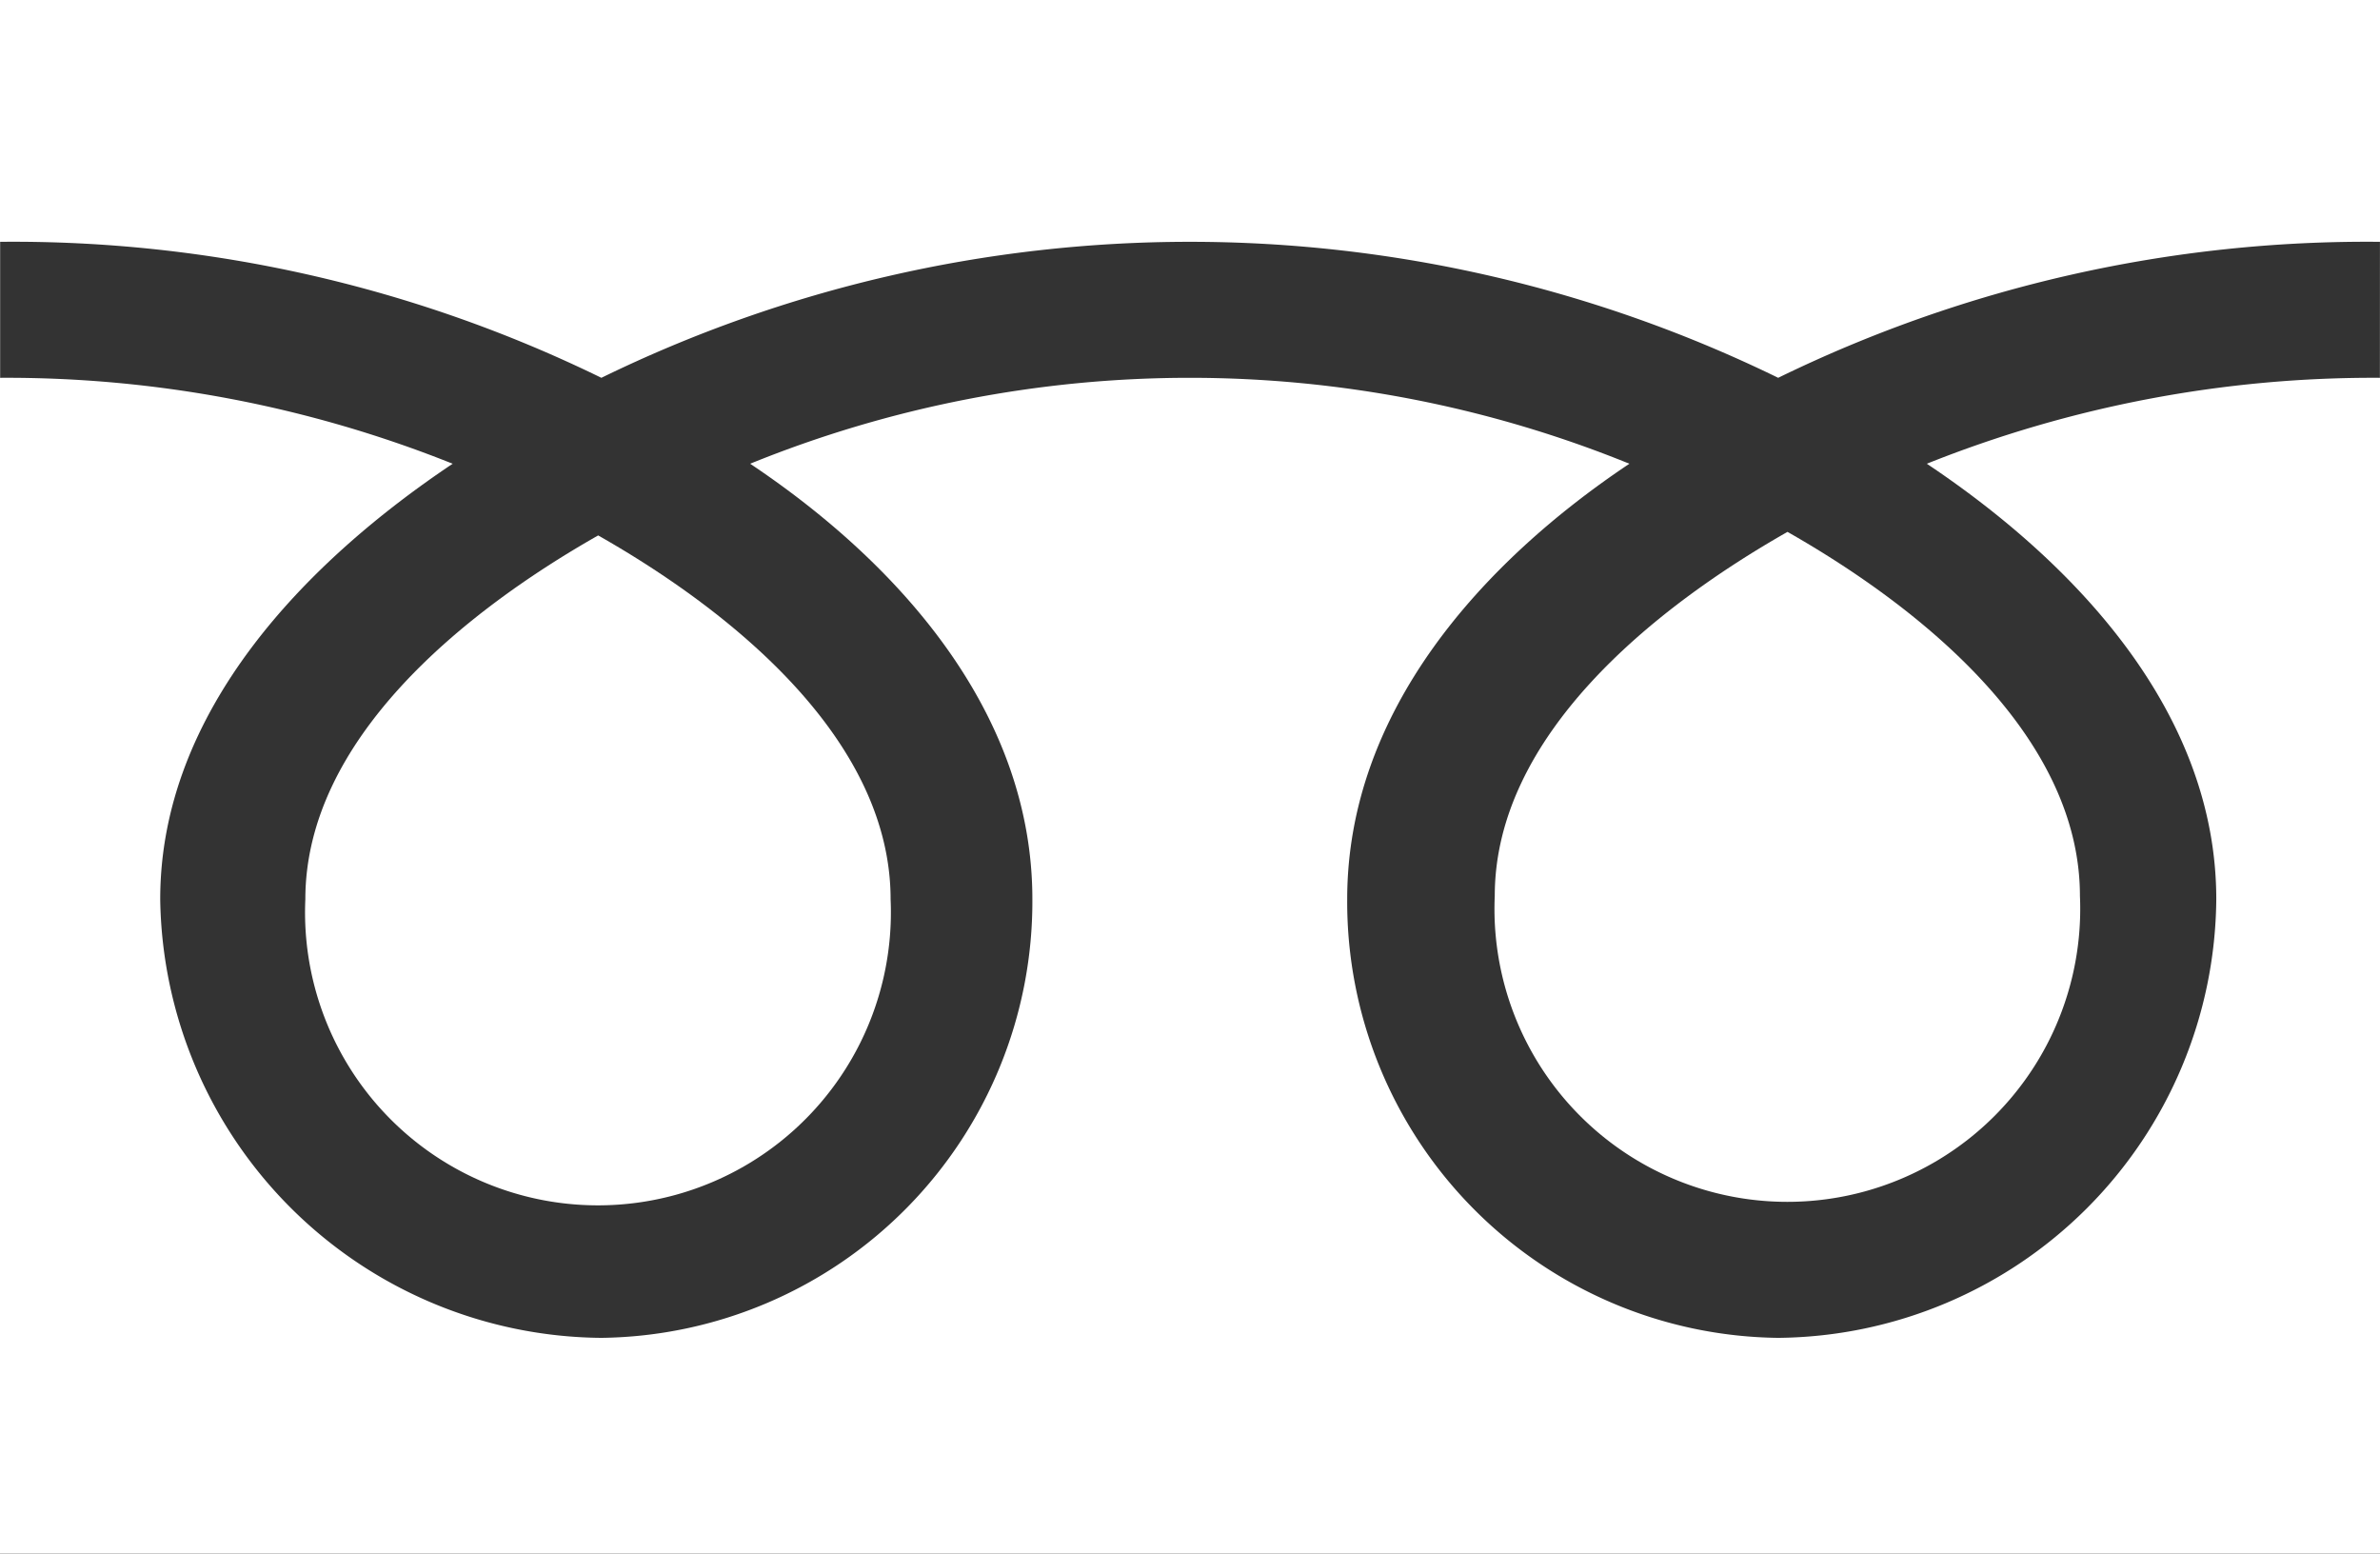
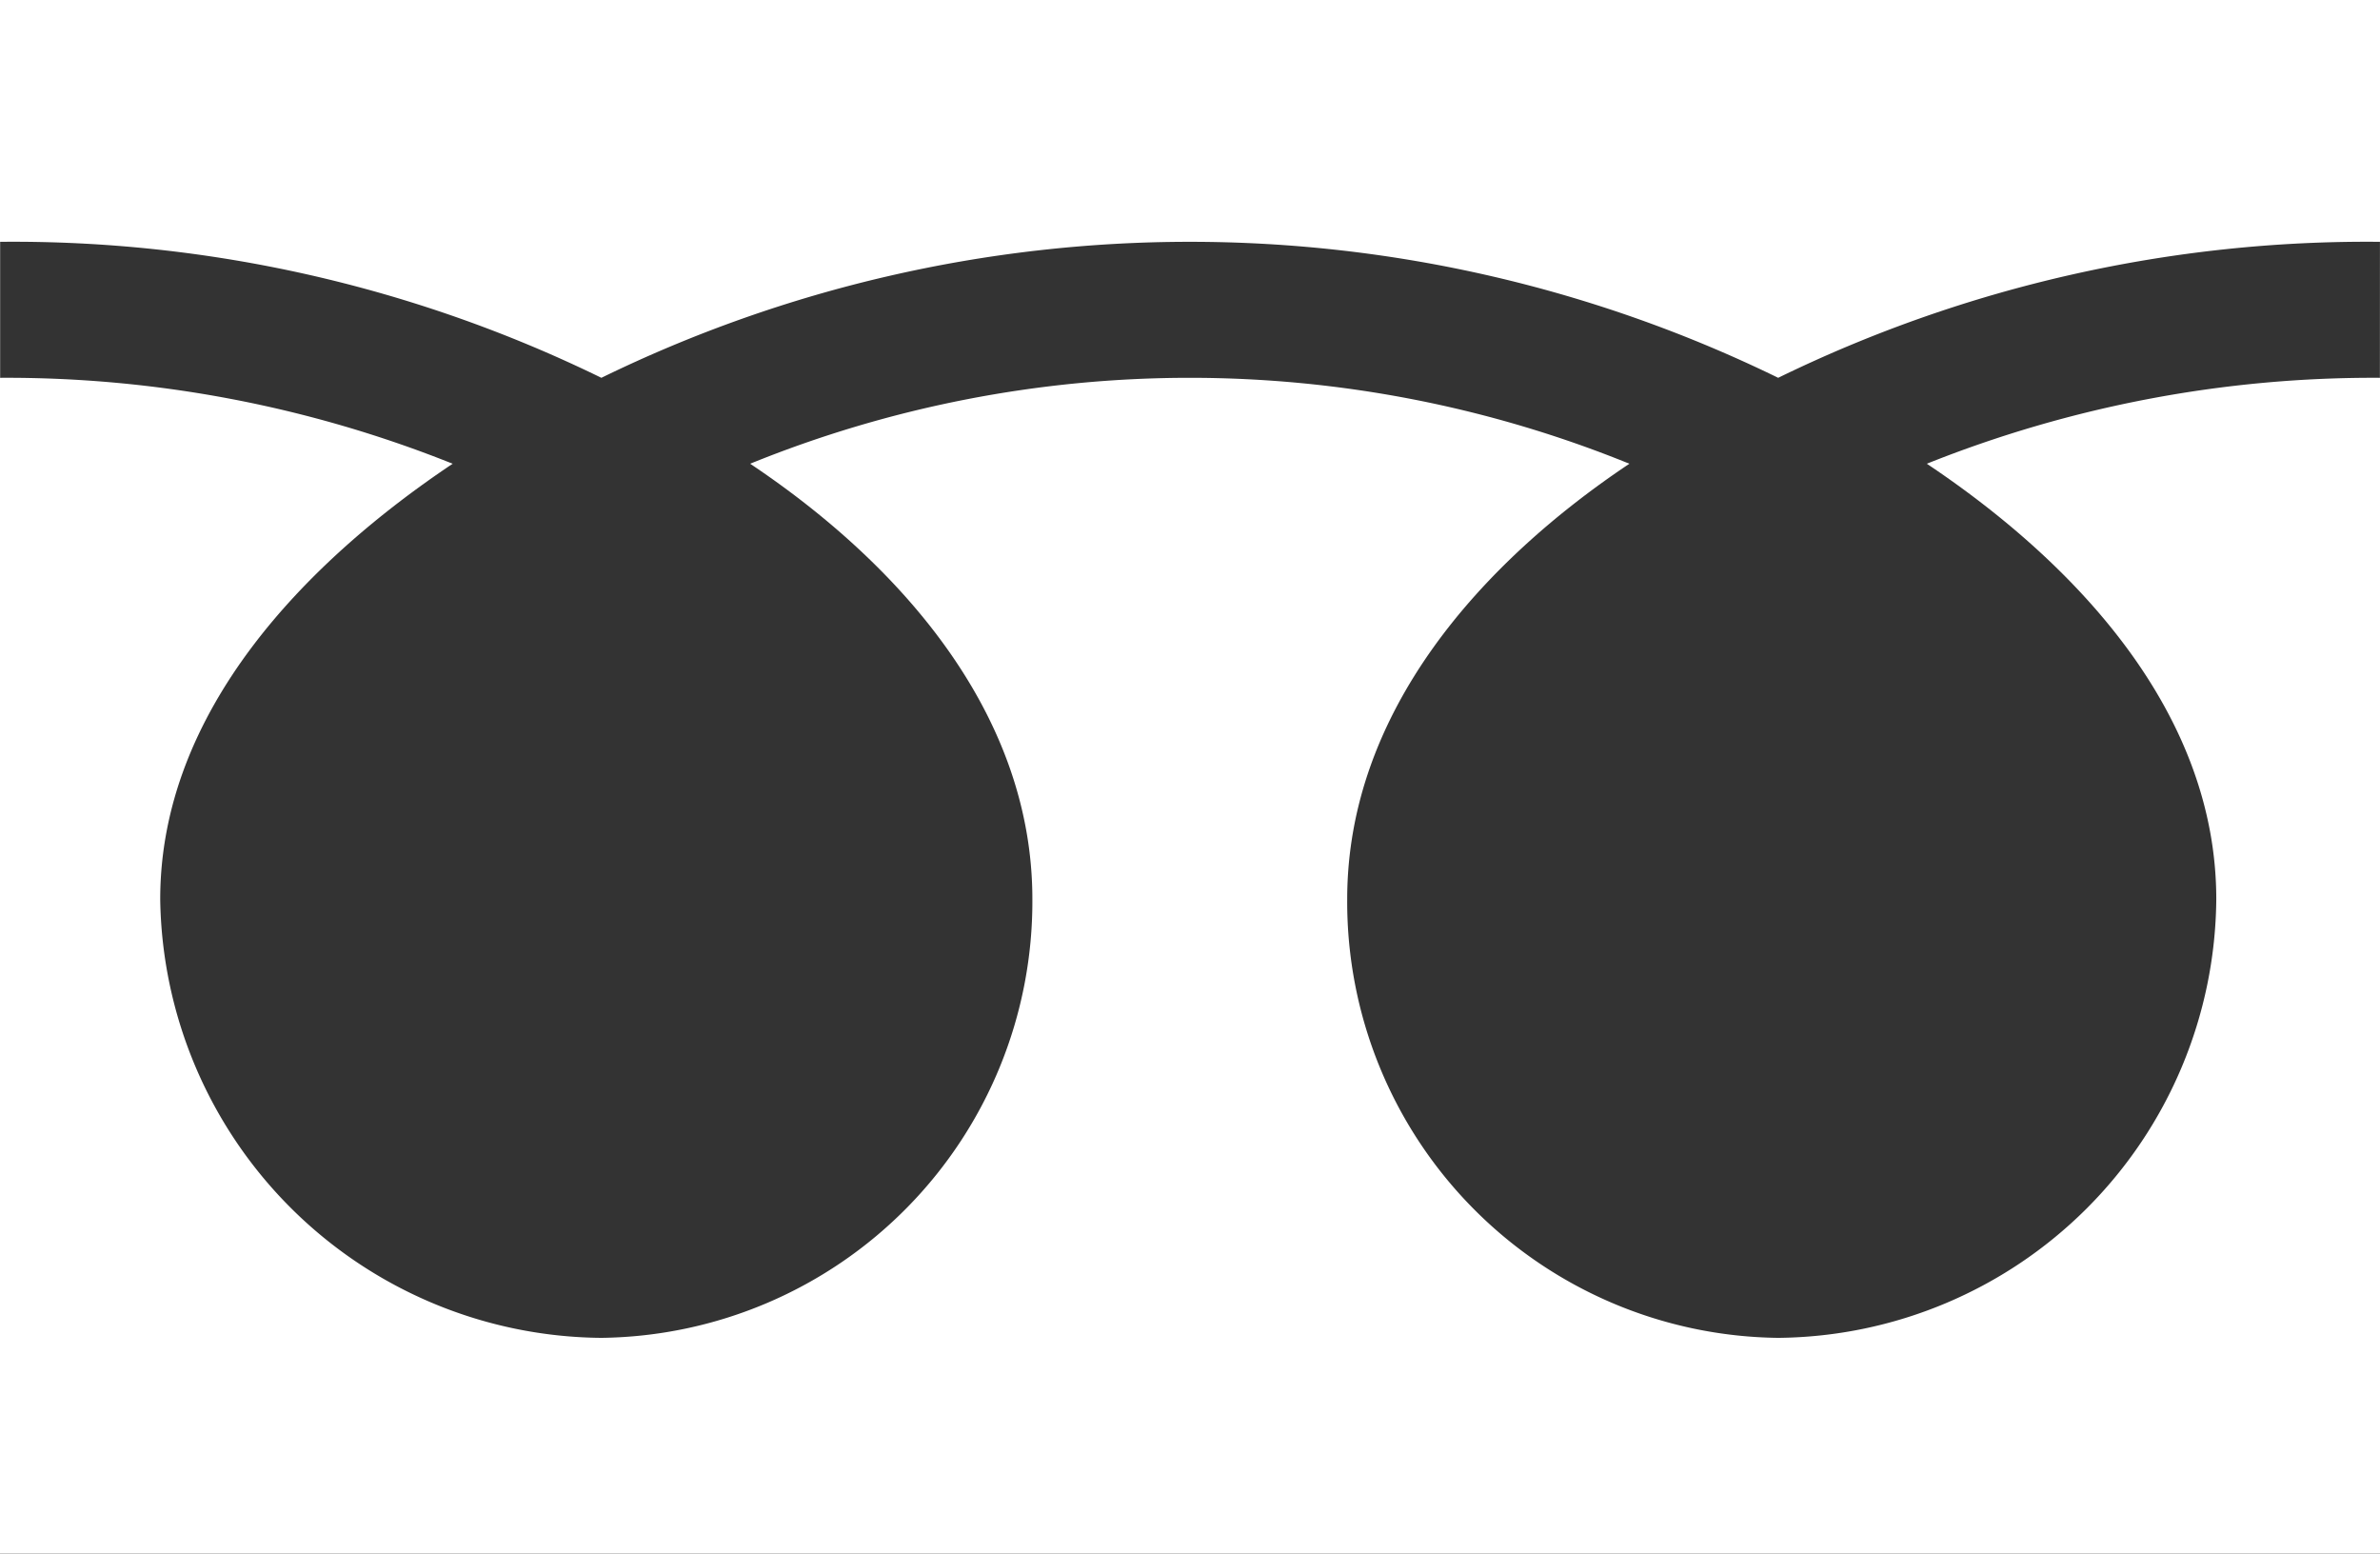
<svg xmlns="http://www.w3.org/2000/svg" id="グループ_21" data-name="グループ 21" width="49.644" height="32.399" viewBox="0 0 49.644 32.399">
  <rect x="0" y="0" width="49.644" height="32.399" fill="#333333" stroke="none" />
-   <path id="パス_9" data-name="パス 9" d="M1125.716,768.954a6.11,6.11,0,1,0,12.208,0c0-3.333-3.3-6-6.1-7.59C1129.017,762.958,1125.716,765.62,1125.716,768.954Z" transform="translate(-1119.347 -750.198)" fill="#fff" />
-   <path id="パス_10" data-name="パス 10" d="M1153.462,768.874a6.109,6.109,0,1,0,12.206,0c0-3.335-3.3-6-6.1-7.592C1156.764,762.876,1153.462,765.538,1153.462,768.874Z" transform="translate(-1122.283 -750.19)" fill="#fff" />
  <path id="パス_11" data-name="パス 11" d="M1118.593,748.877v32.4h49.645v-32.4Zm49.642,7.879a25.078,25.078,0,0,0-9.451,1.792c3.07,2.05,6.038,5.16,6.038,9.082a9.222,9.222,0,0,1-9.139,9.147,9.094,9.094,0,0,1-8.989-9.147c0-3.923,2.818-7.032,5.886-9.082a24.358,24.358,0,0,0-18.34,0c3.068,2.05,5.887,5.16,5.887,9.082a9.1,9.1,0,0,1-8.992,9.147,9.278,9.278,0,0,1-9.2-9.147c0-3.923,3.037-7.032,6.1-9.082a25.03,25.03,0,0,0-9.439-1.792v-2.836a27.94,27.94,0,0,1,12.541,2.836,27.974,27.974,0,0,1,24.547,0,27.977,27.977,0,0,1,12.552-2.836Z" transform="translate(-1118.593 -748.877)" fill="#fff" />
</svg>